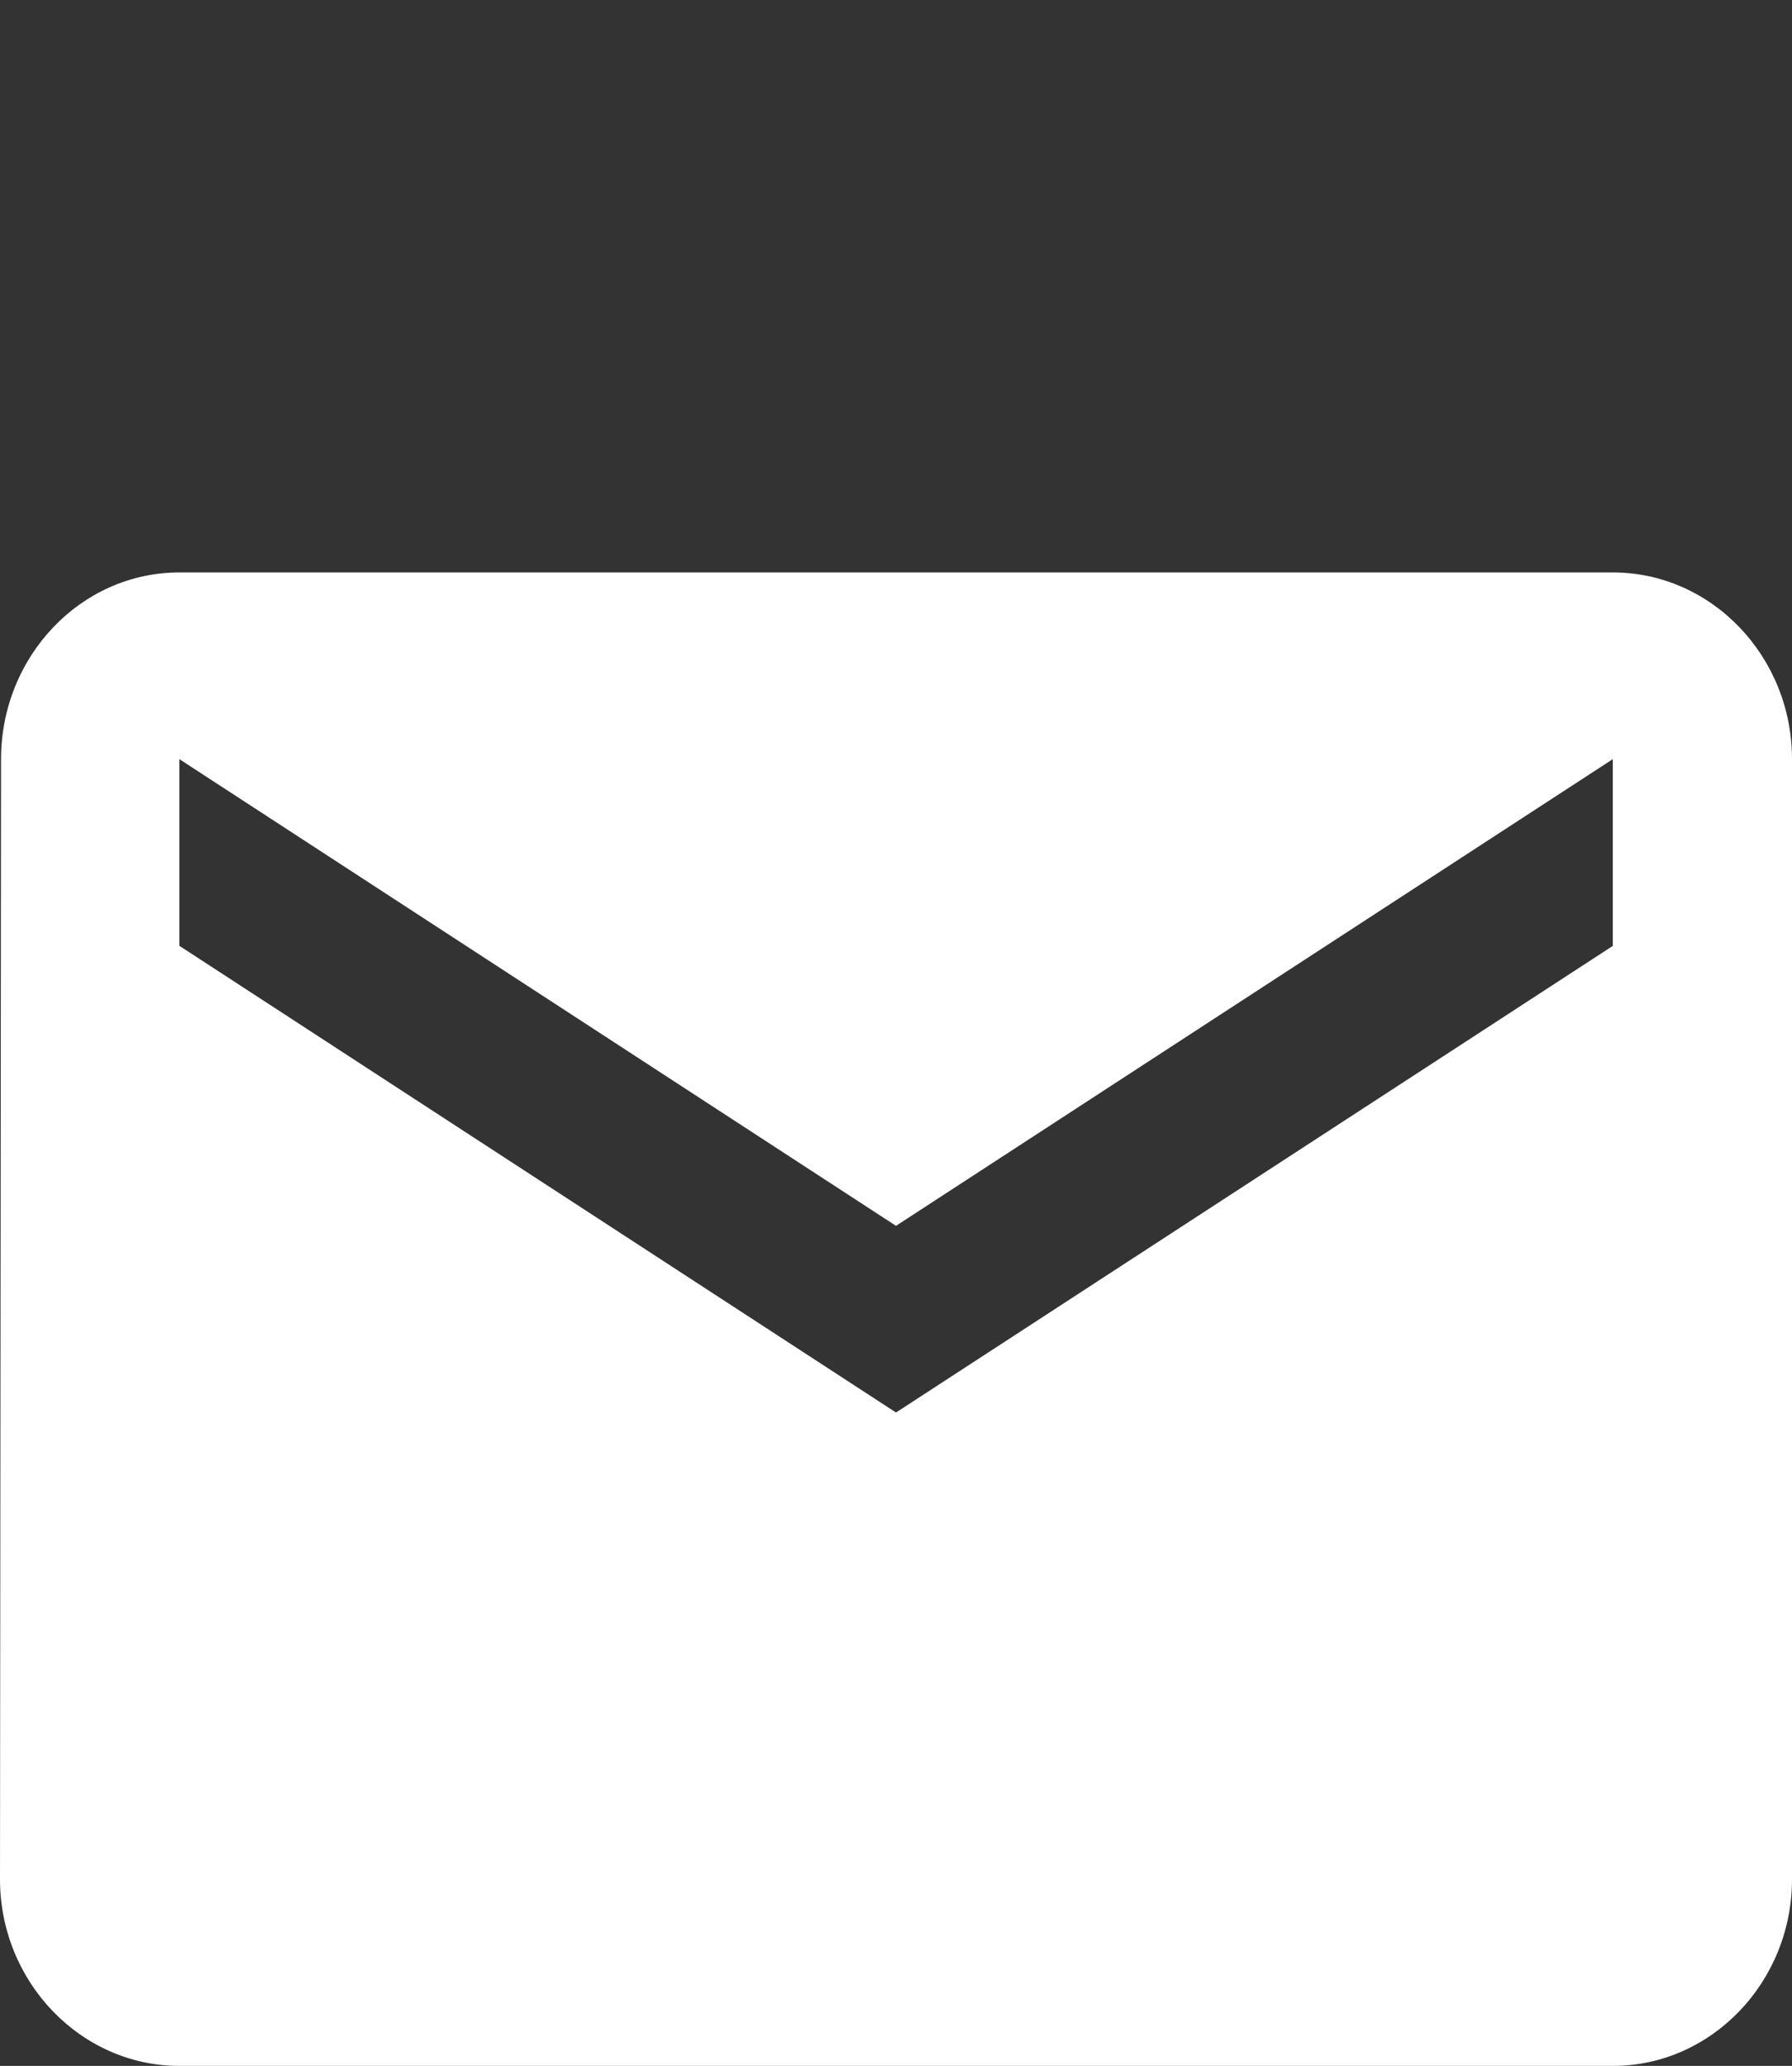
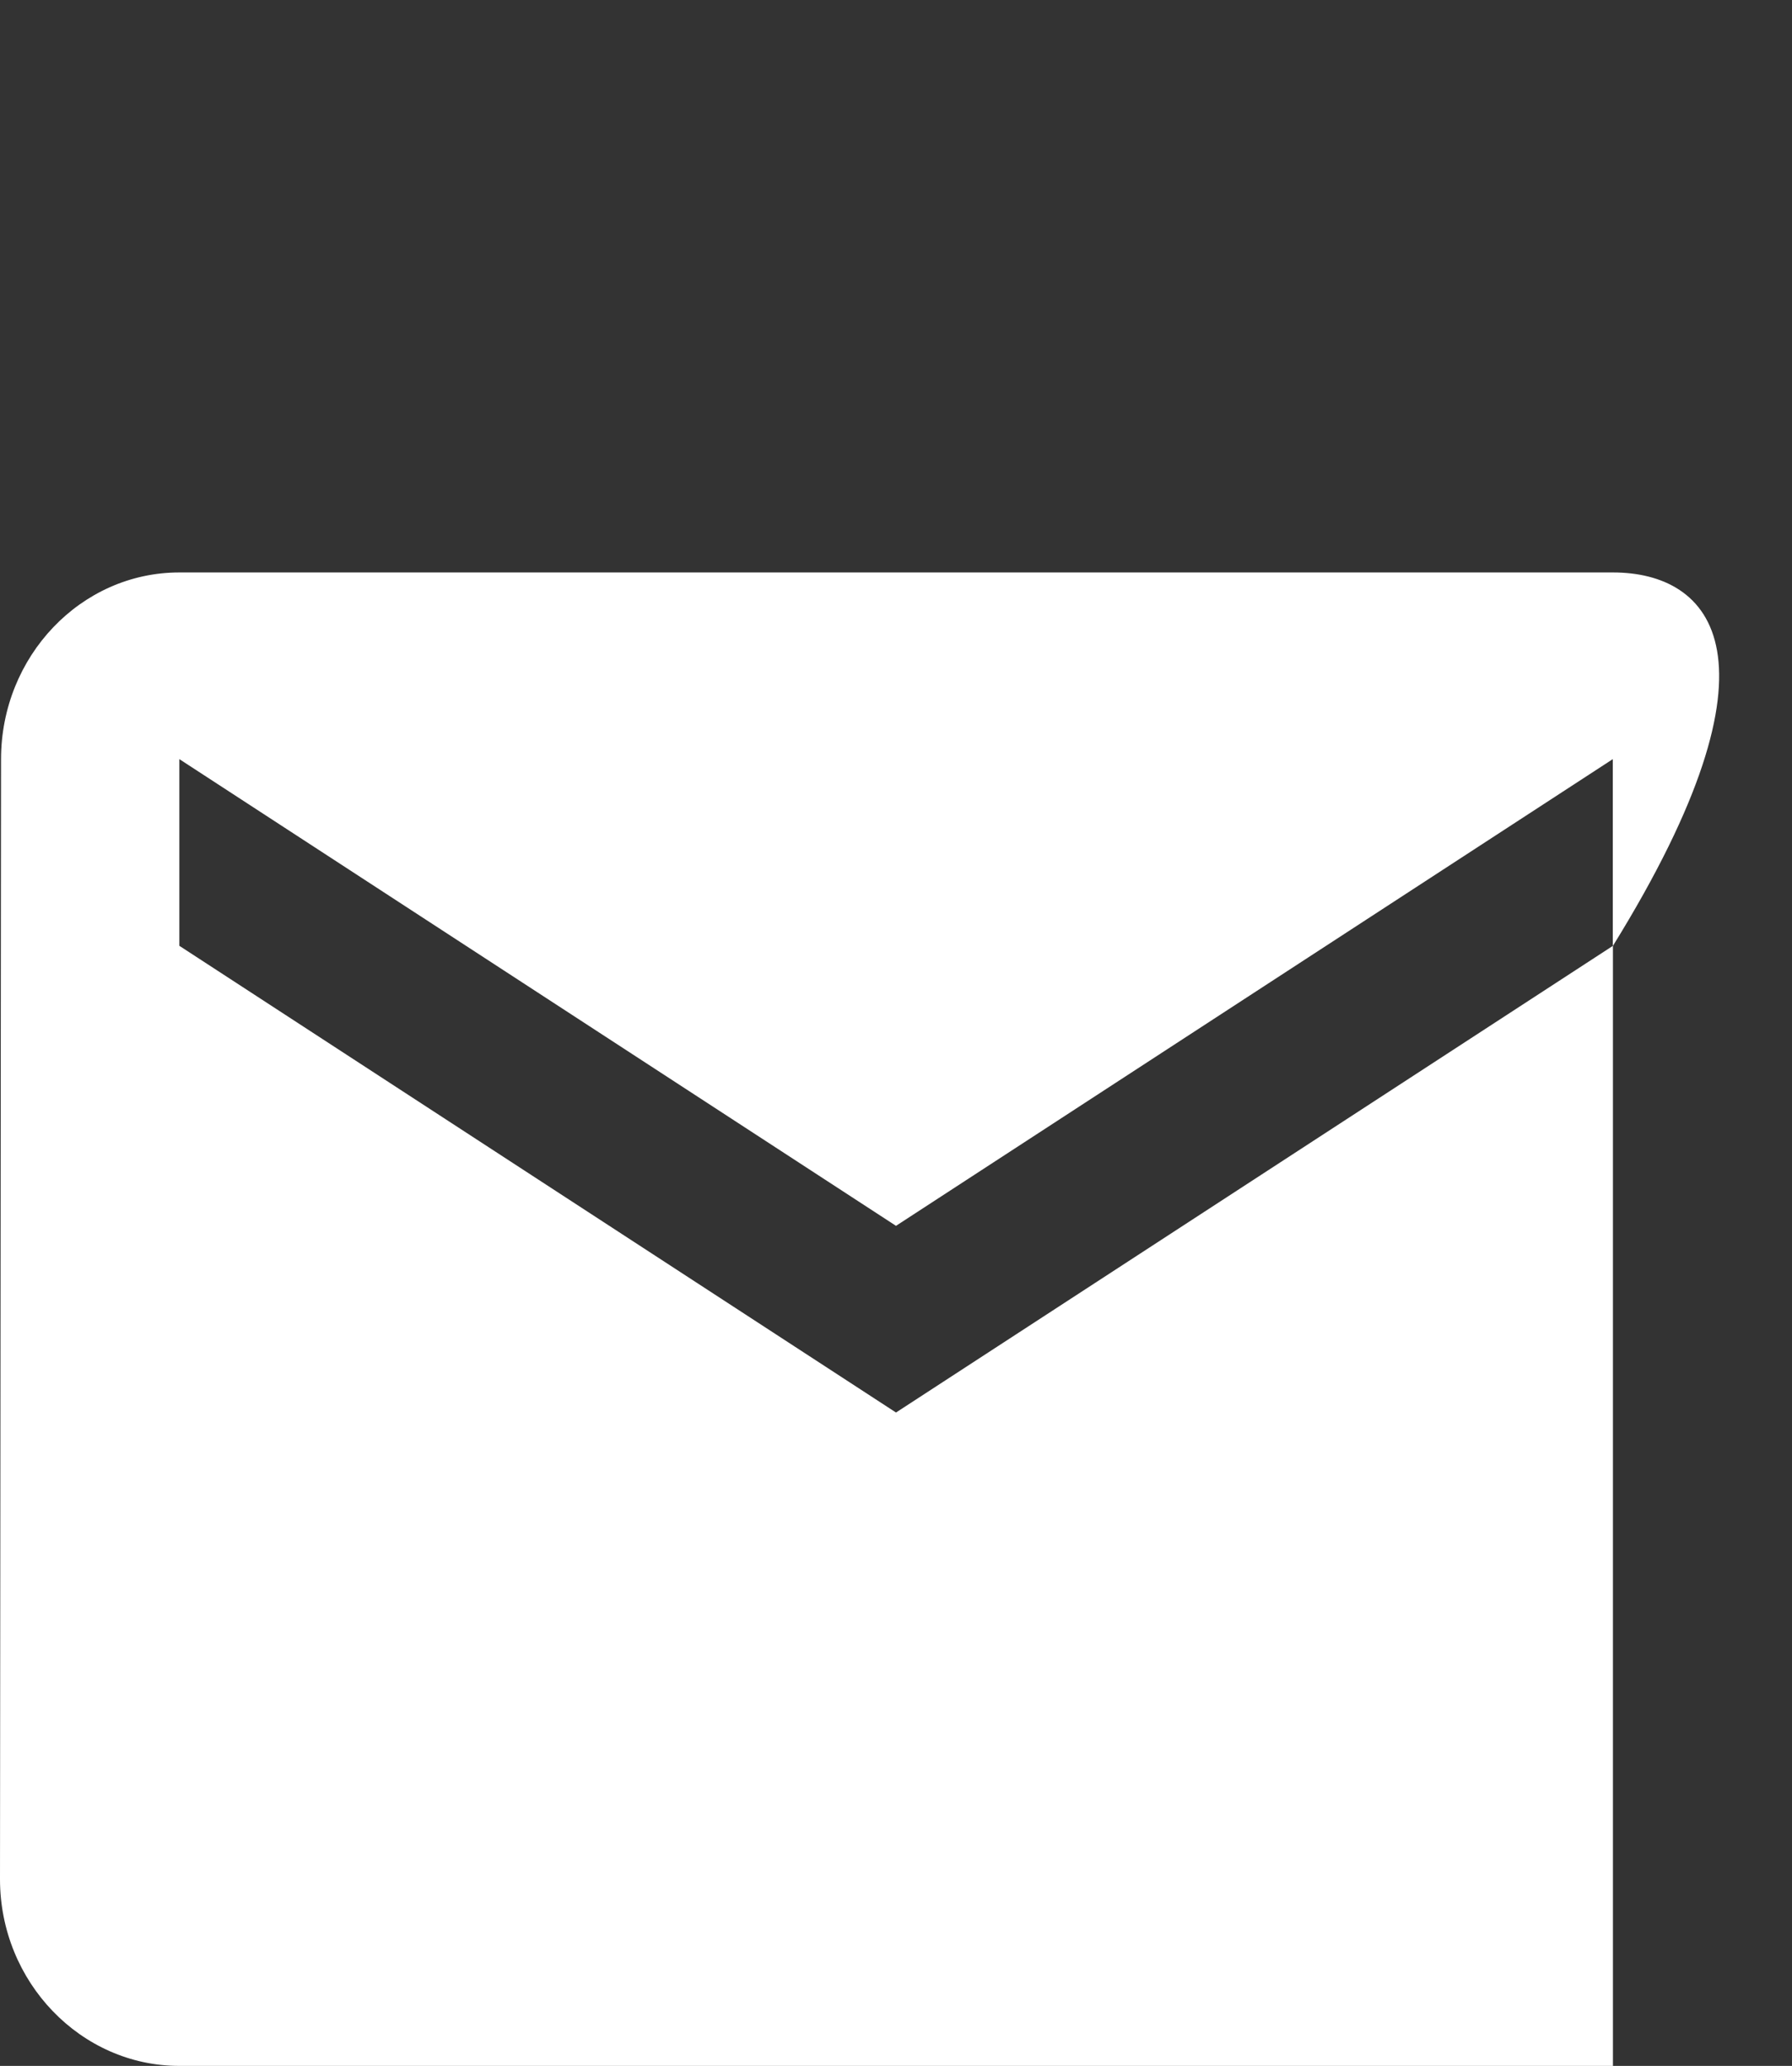
<svg xmlns="http://www.w3.org/2000/svg" version="1.1" id="Layer_1" x="0px" y="0px" width="12px" height="13.833px" viewBox="0 -3.833 12 13.833" enable-background="new 0 -3.833 12 13.833" xml:space="preserve">
  <rect x="0" y="-3.833" width="12" height="13.833" fill="#333333" stroke="none" />
-   <path fill="#FFFFFF" d="M10.801,0h-9.6c-0.66,0-1.194,0.563-1.194,1.25L0,8.75C0,9.438,0.541,10,1.201,10h9.6  C11.461,10,12,9.438,12,8.75v-7.5C12,0.562,11.461,0,10.801,0z M10.801,2.5L6,5.625L1.201,2.5V1.25L6,4.375l4.8-3.125V2.5z" />
+   <path fill="#FFFFFF" d="M10.801,0h-9.6c-0.66,0-1.194,0.563-1.194,1.25L0,8.75C0,9.438,0.541,10,1.201,10h9.6  v-7.5C12,0.562,11.461,0,10.801,0z M10.801,2.5L6,5.625L1.201,2.5V1.25L6,4.375l4.8-3.125V2.5z" />
</svg>